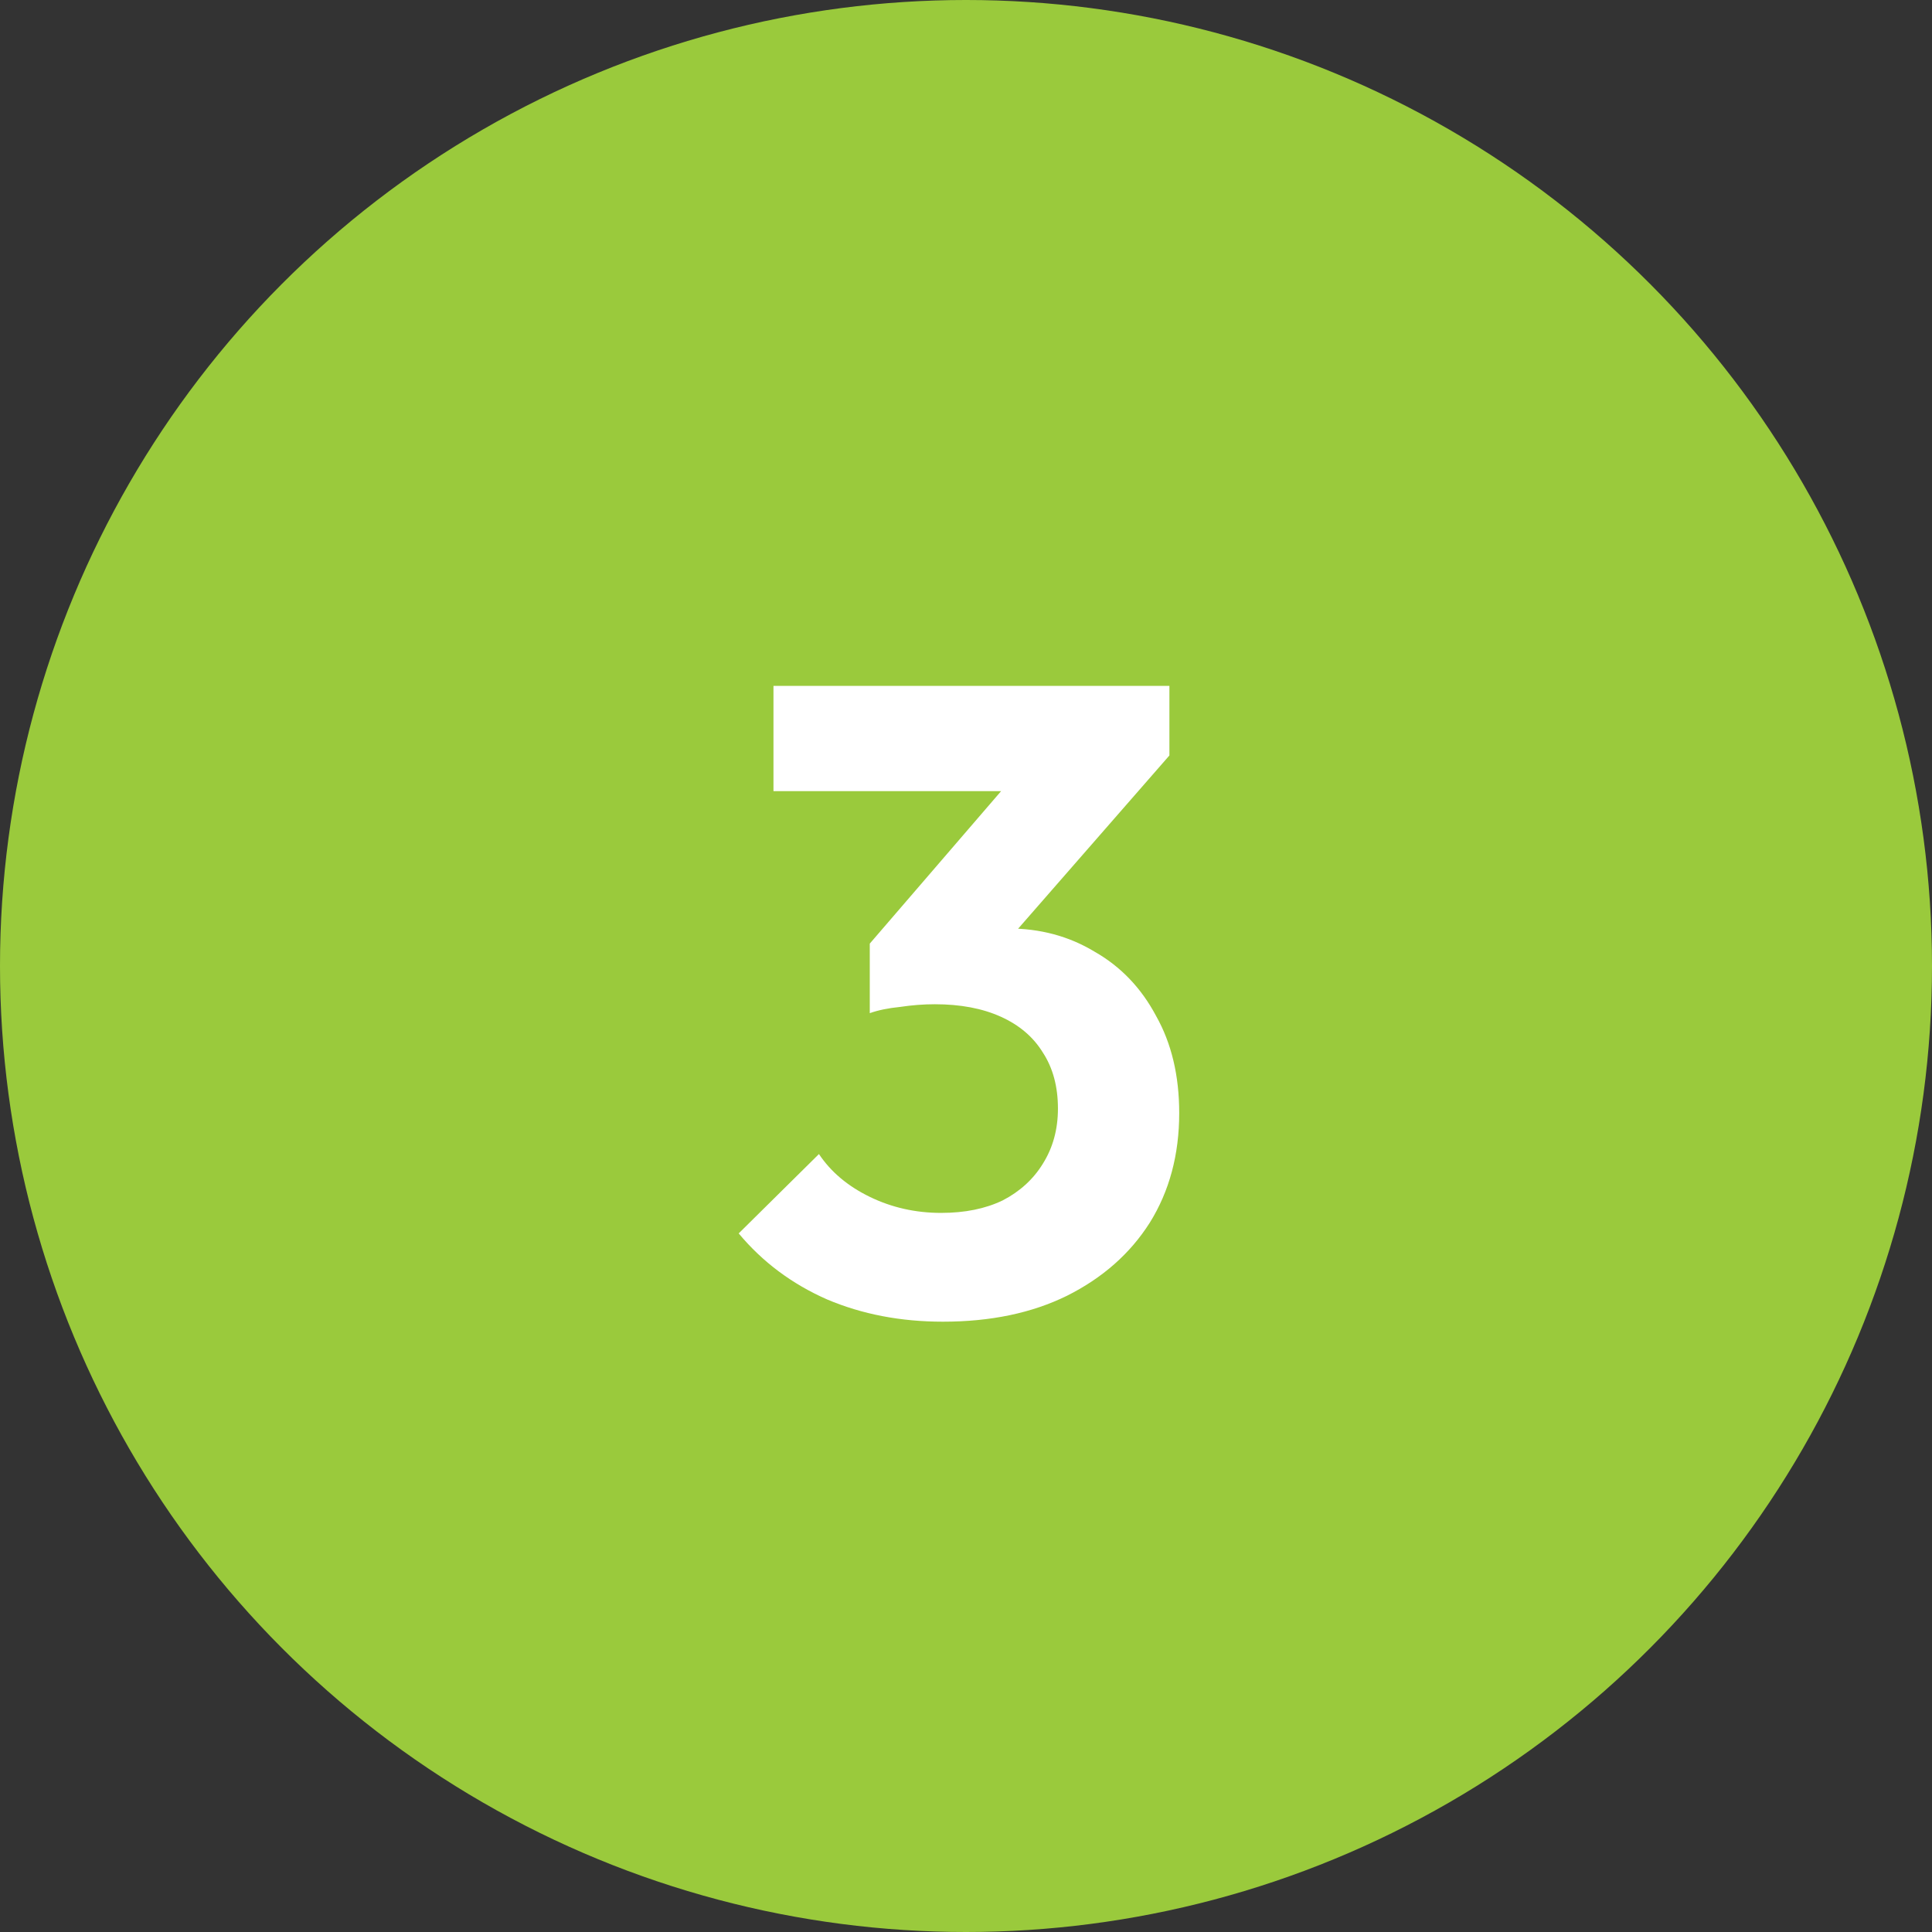
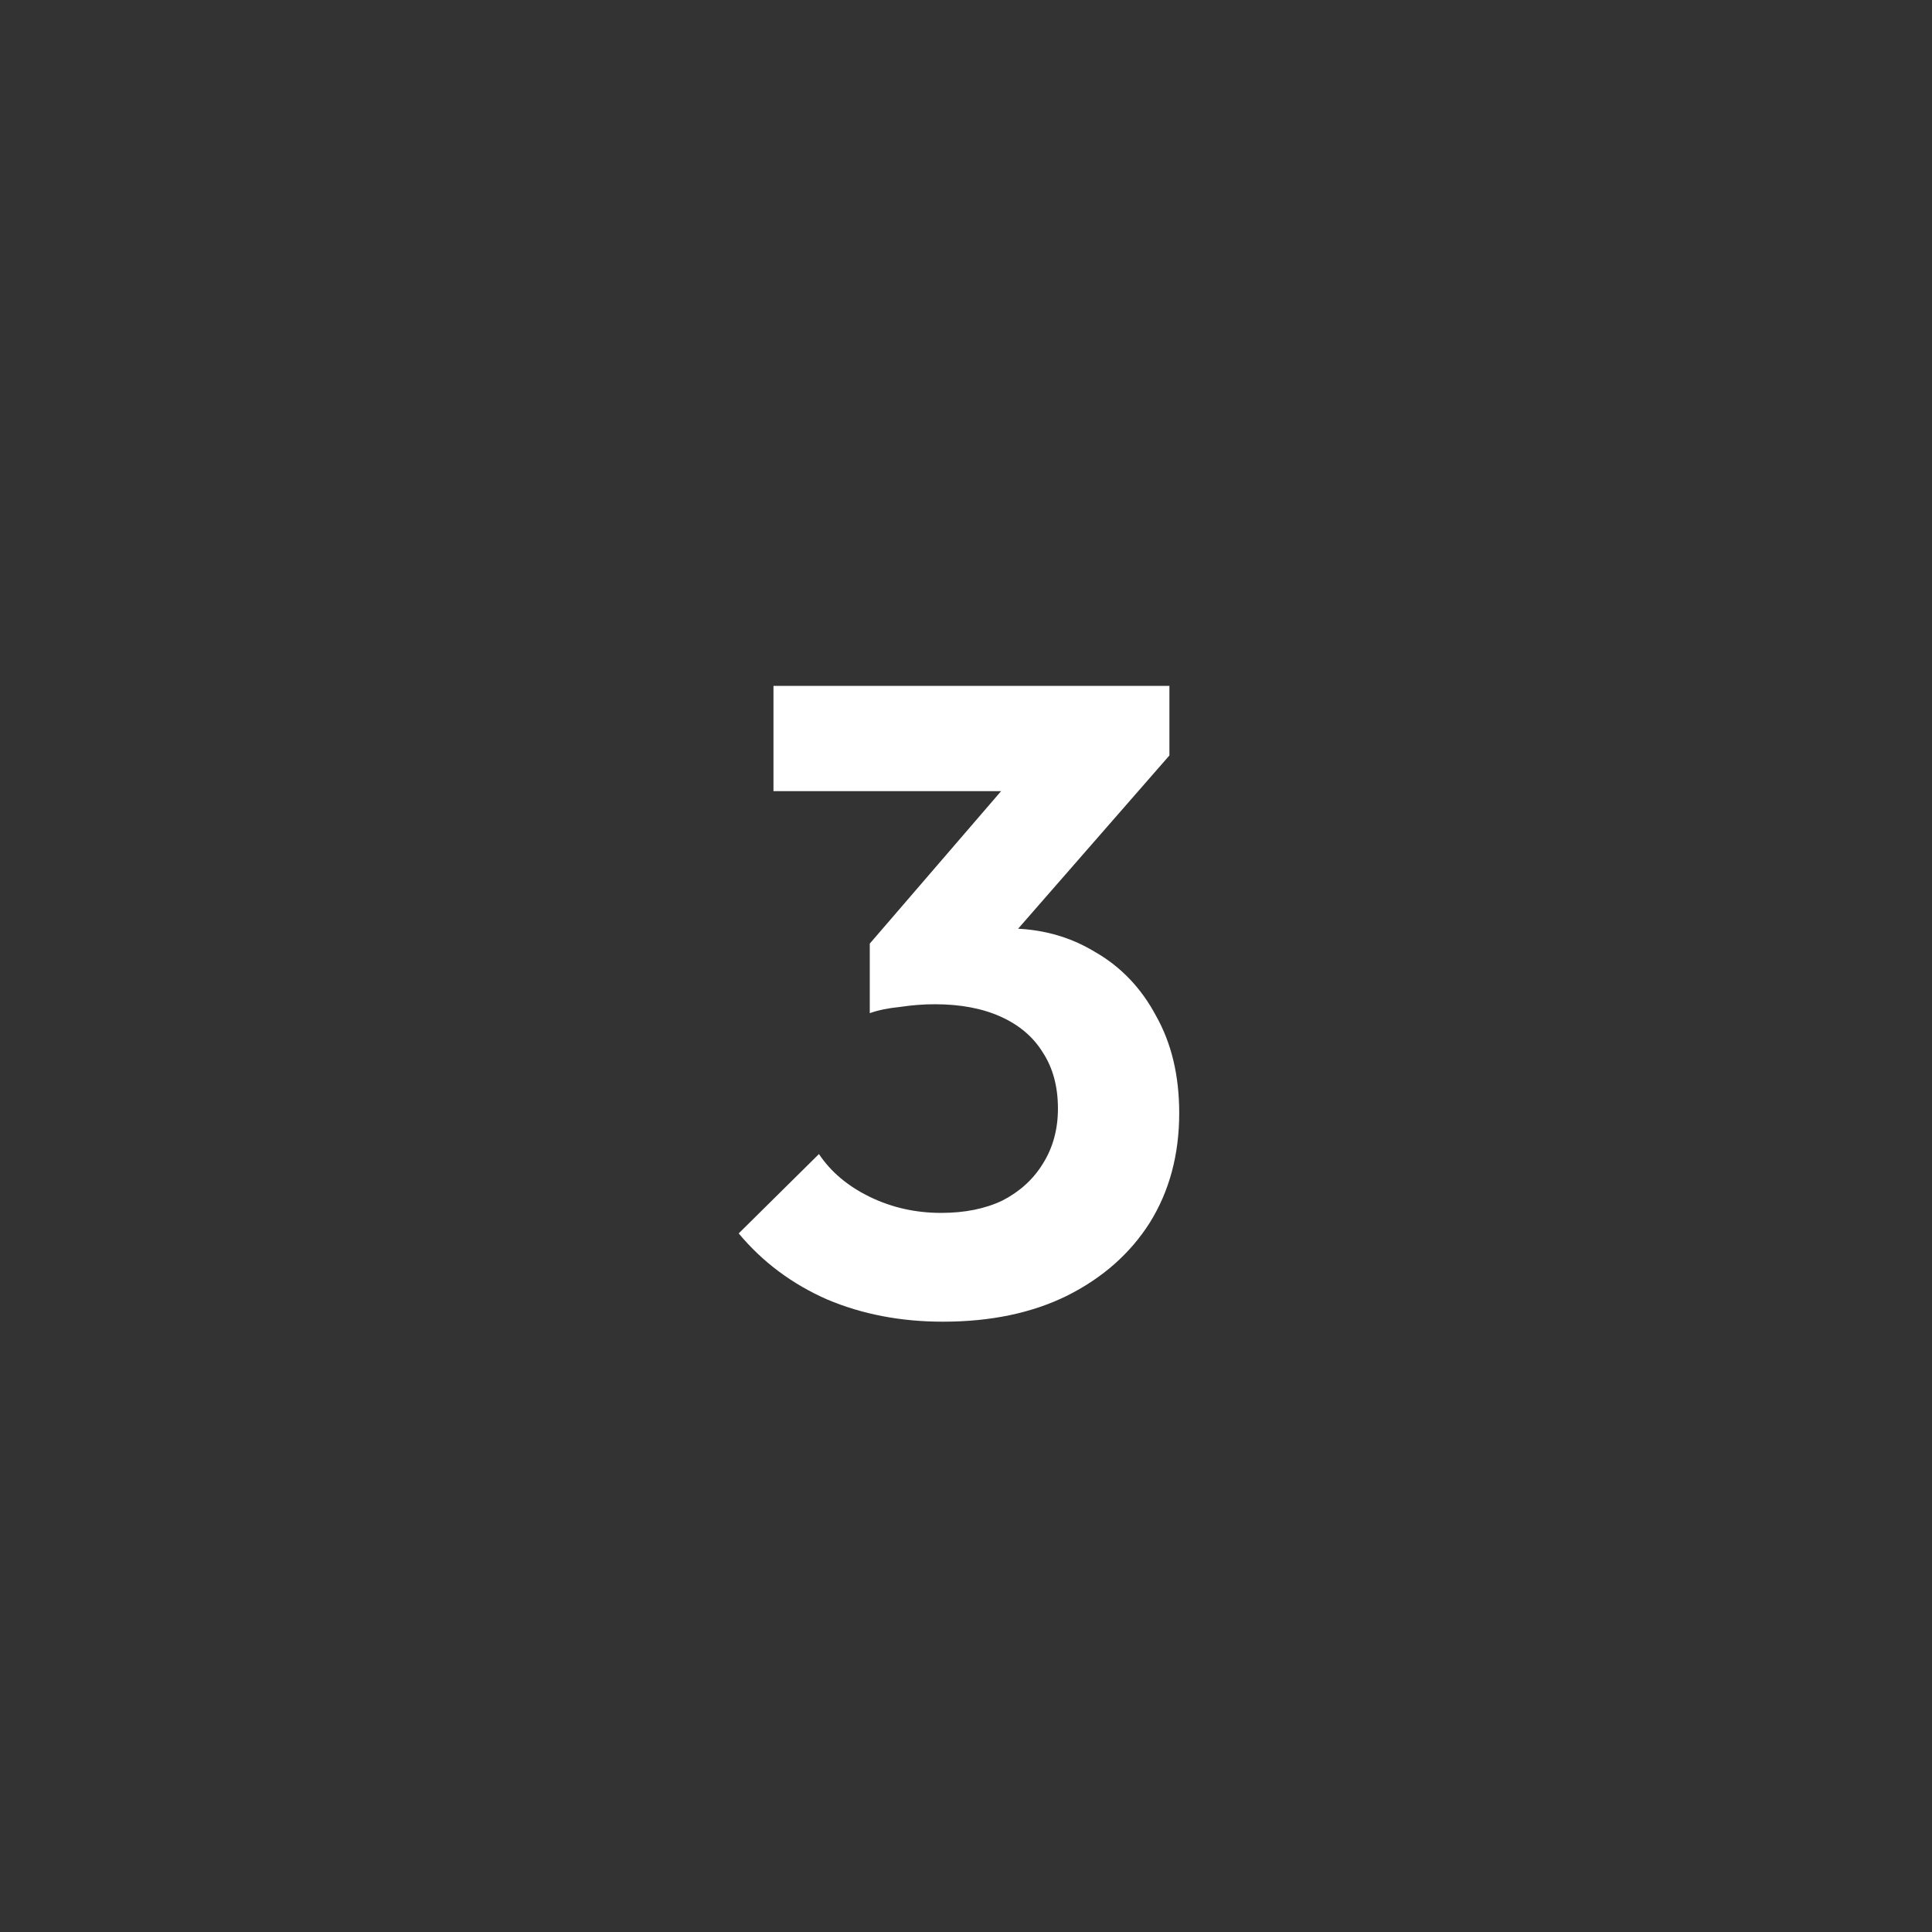
<svg xmlns="http://www.w3.org/2000/svg" width="78" height="78" viewBox="0 0 78 78" fill="none">
  <rect x="0" y="0" width="78" height="78" fill="#333333" stroke="none" />
-   <circle cx="39" cy="39" r="39" fill="#9ACA3C" />
  <path d="M38.068 53.36C36.364 53.36 34.803 53.06 33.388 52.46C31.971 51.836 30.784 50.948 29.823 49.796L33.063 46.592C33.544 47.312 34.227 47.888 35.115 48.32C36.004 48.752 36.964 48.968 37.995 48.968C38.956 48.968 39.783 48.8 40.48 48.464C41.175 48.104 41.715 47.612 42.099 46.988C42.508 46.34 42.712 45.596 42.712 44.756C42.712 43.868 42.508 43.112 42.099 42.488C41.715 41.864 41.151 41.384 40.407 41.048C39.663 40.712 38.776 40.544 37.743 40.544C37.288 40.544 36.819 40.58 36.34 40.652C35.859 40.7 35.452 40.784 35.115 40.904L37.276 38.168C37.876 37.976 38.464 37.82 39.039 37.7C39.639 37.556 40.191 37.484 40.696 37.484C41.992 37.484 43.156 37.796 44.188 38.42C45.243 39.02 46.072 39.884 46.672 41.012C47.295 42.116 47.608 43.424 47.608 44.936C47.608 46.616 47.212 48.092 46.419 49.364C45.627 50.612 44.511 51.596 43.072 52.316C41.656 53.012 39.987 53.36 38.068 53.36ZM35.115 40.904V38.096L41.596 30.572L47.212 30.5L40.516 38.168L35.115 40.904ZM31.227 31.94V27.692H47.212V30.5L43.215 31.94H31.227Z" fill="white" />
</svg>